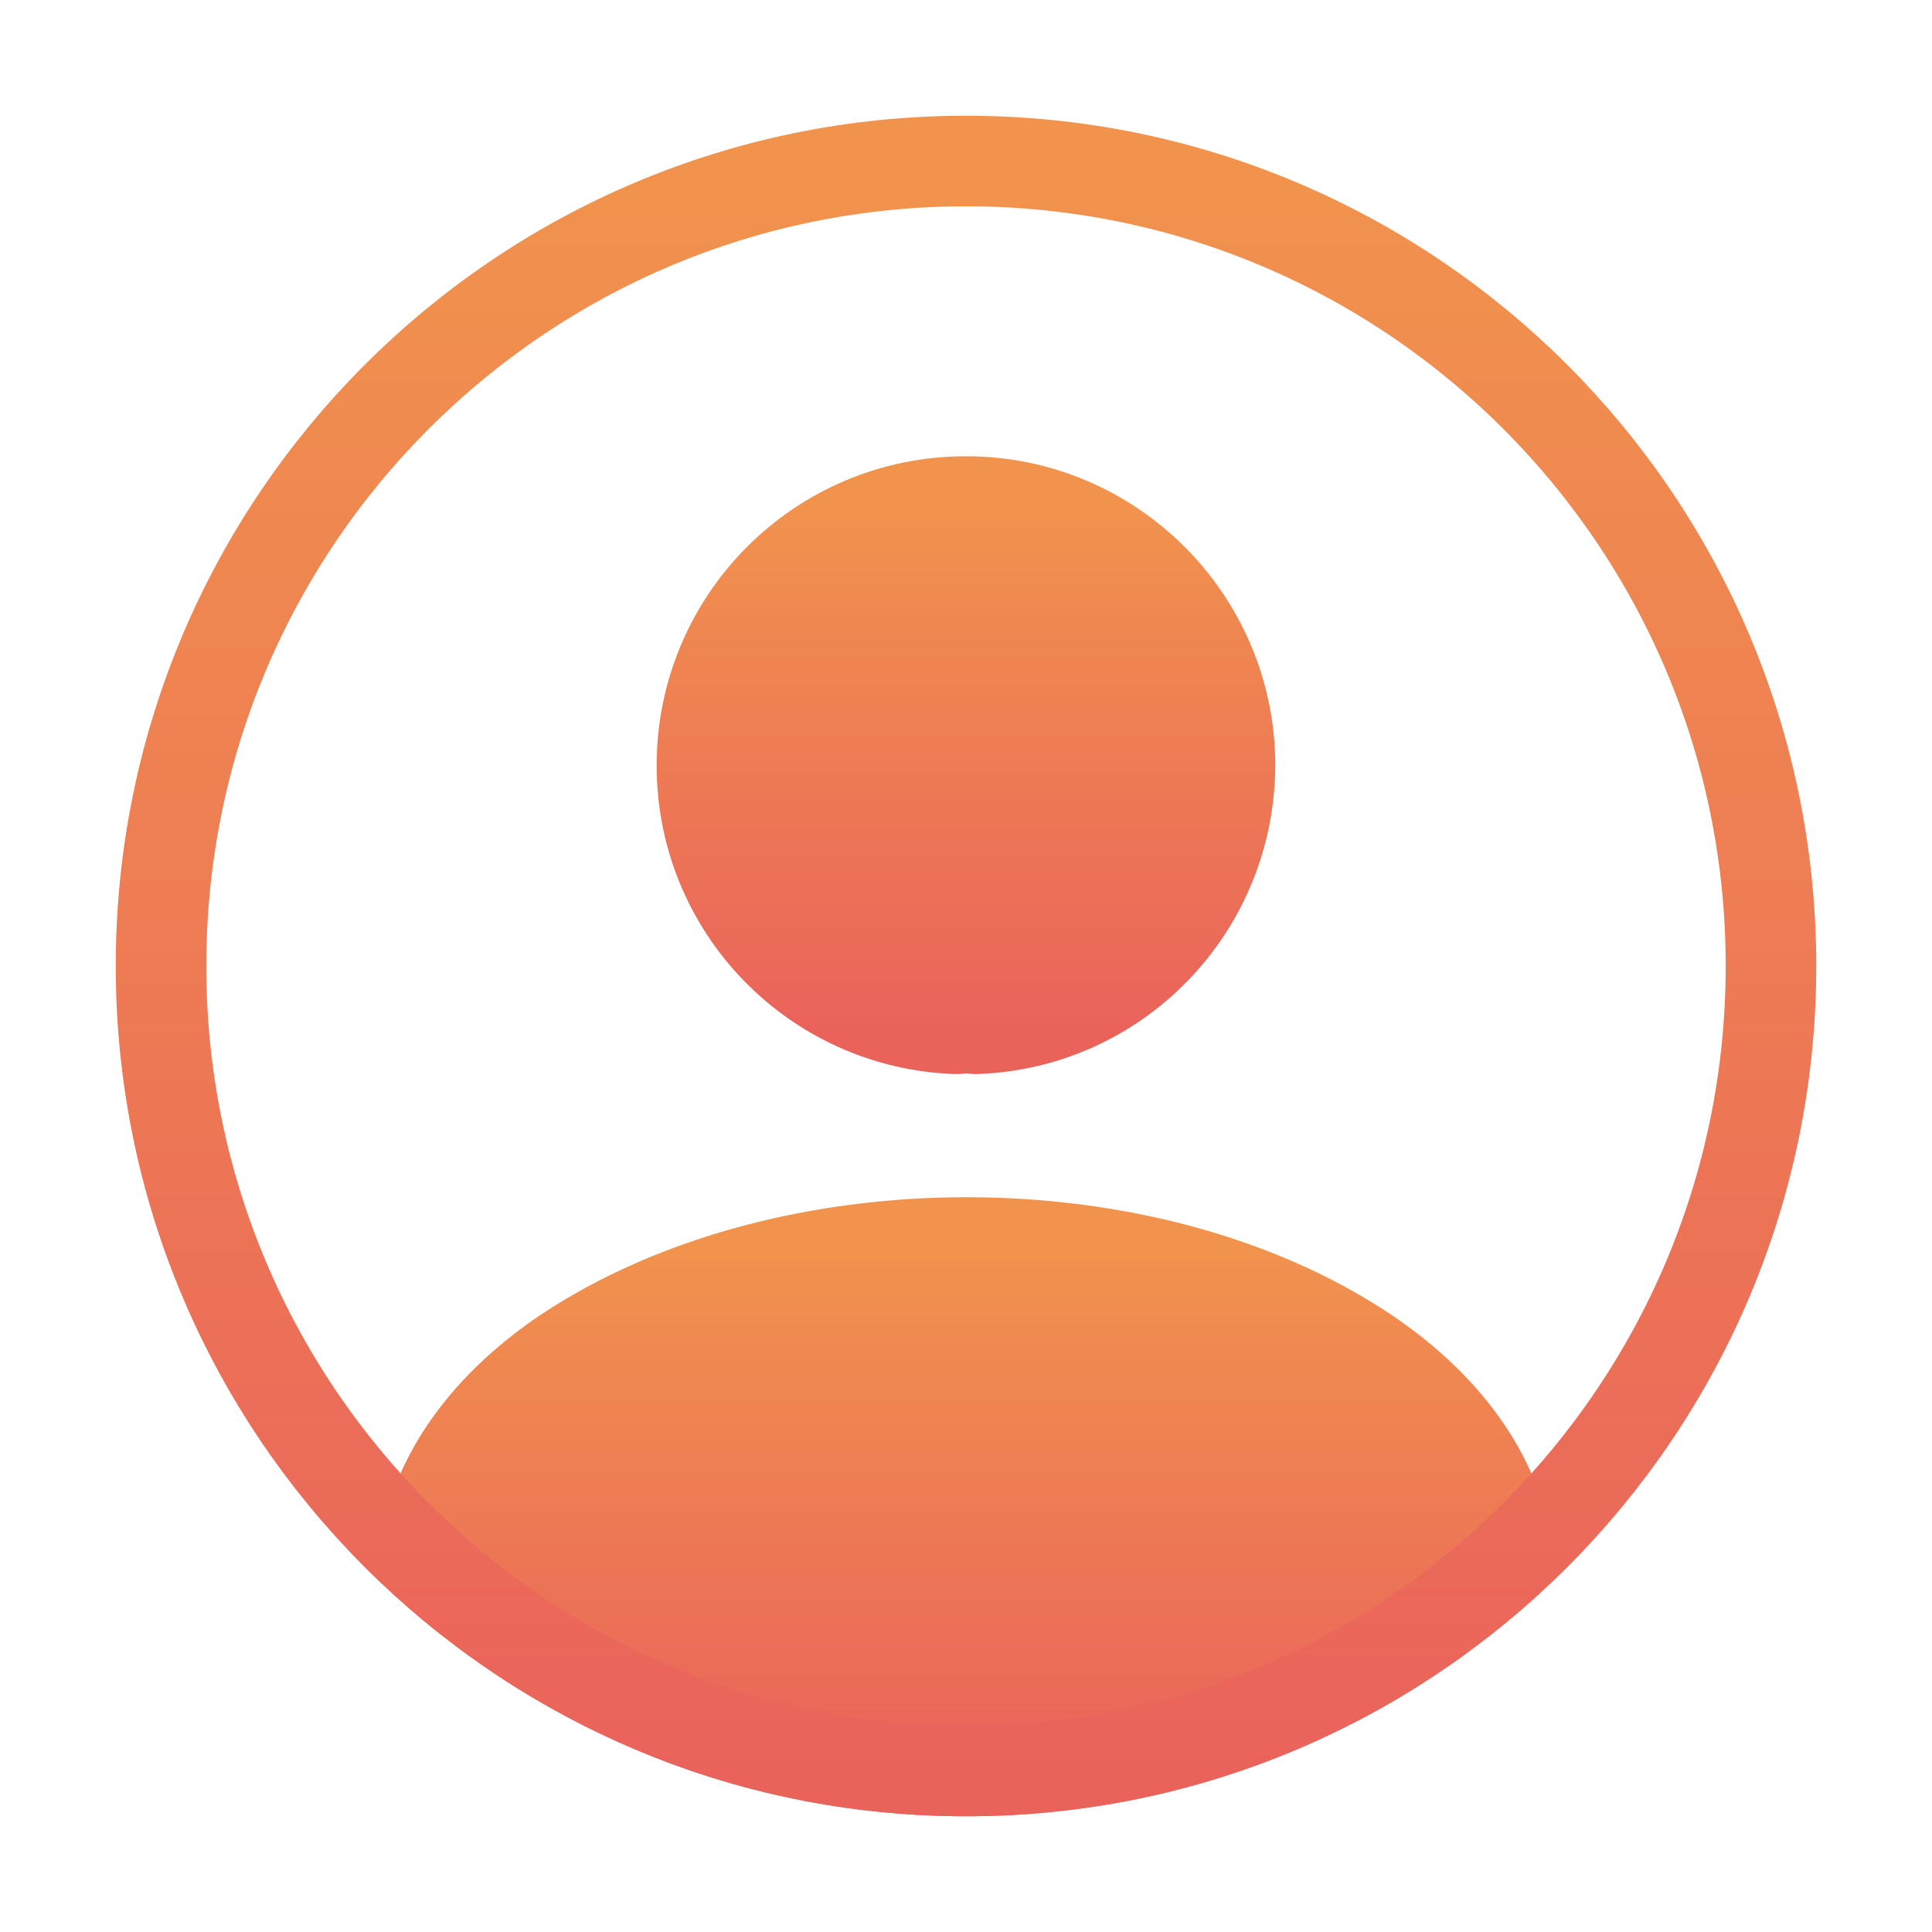
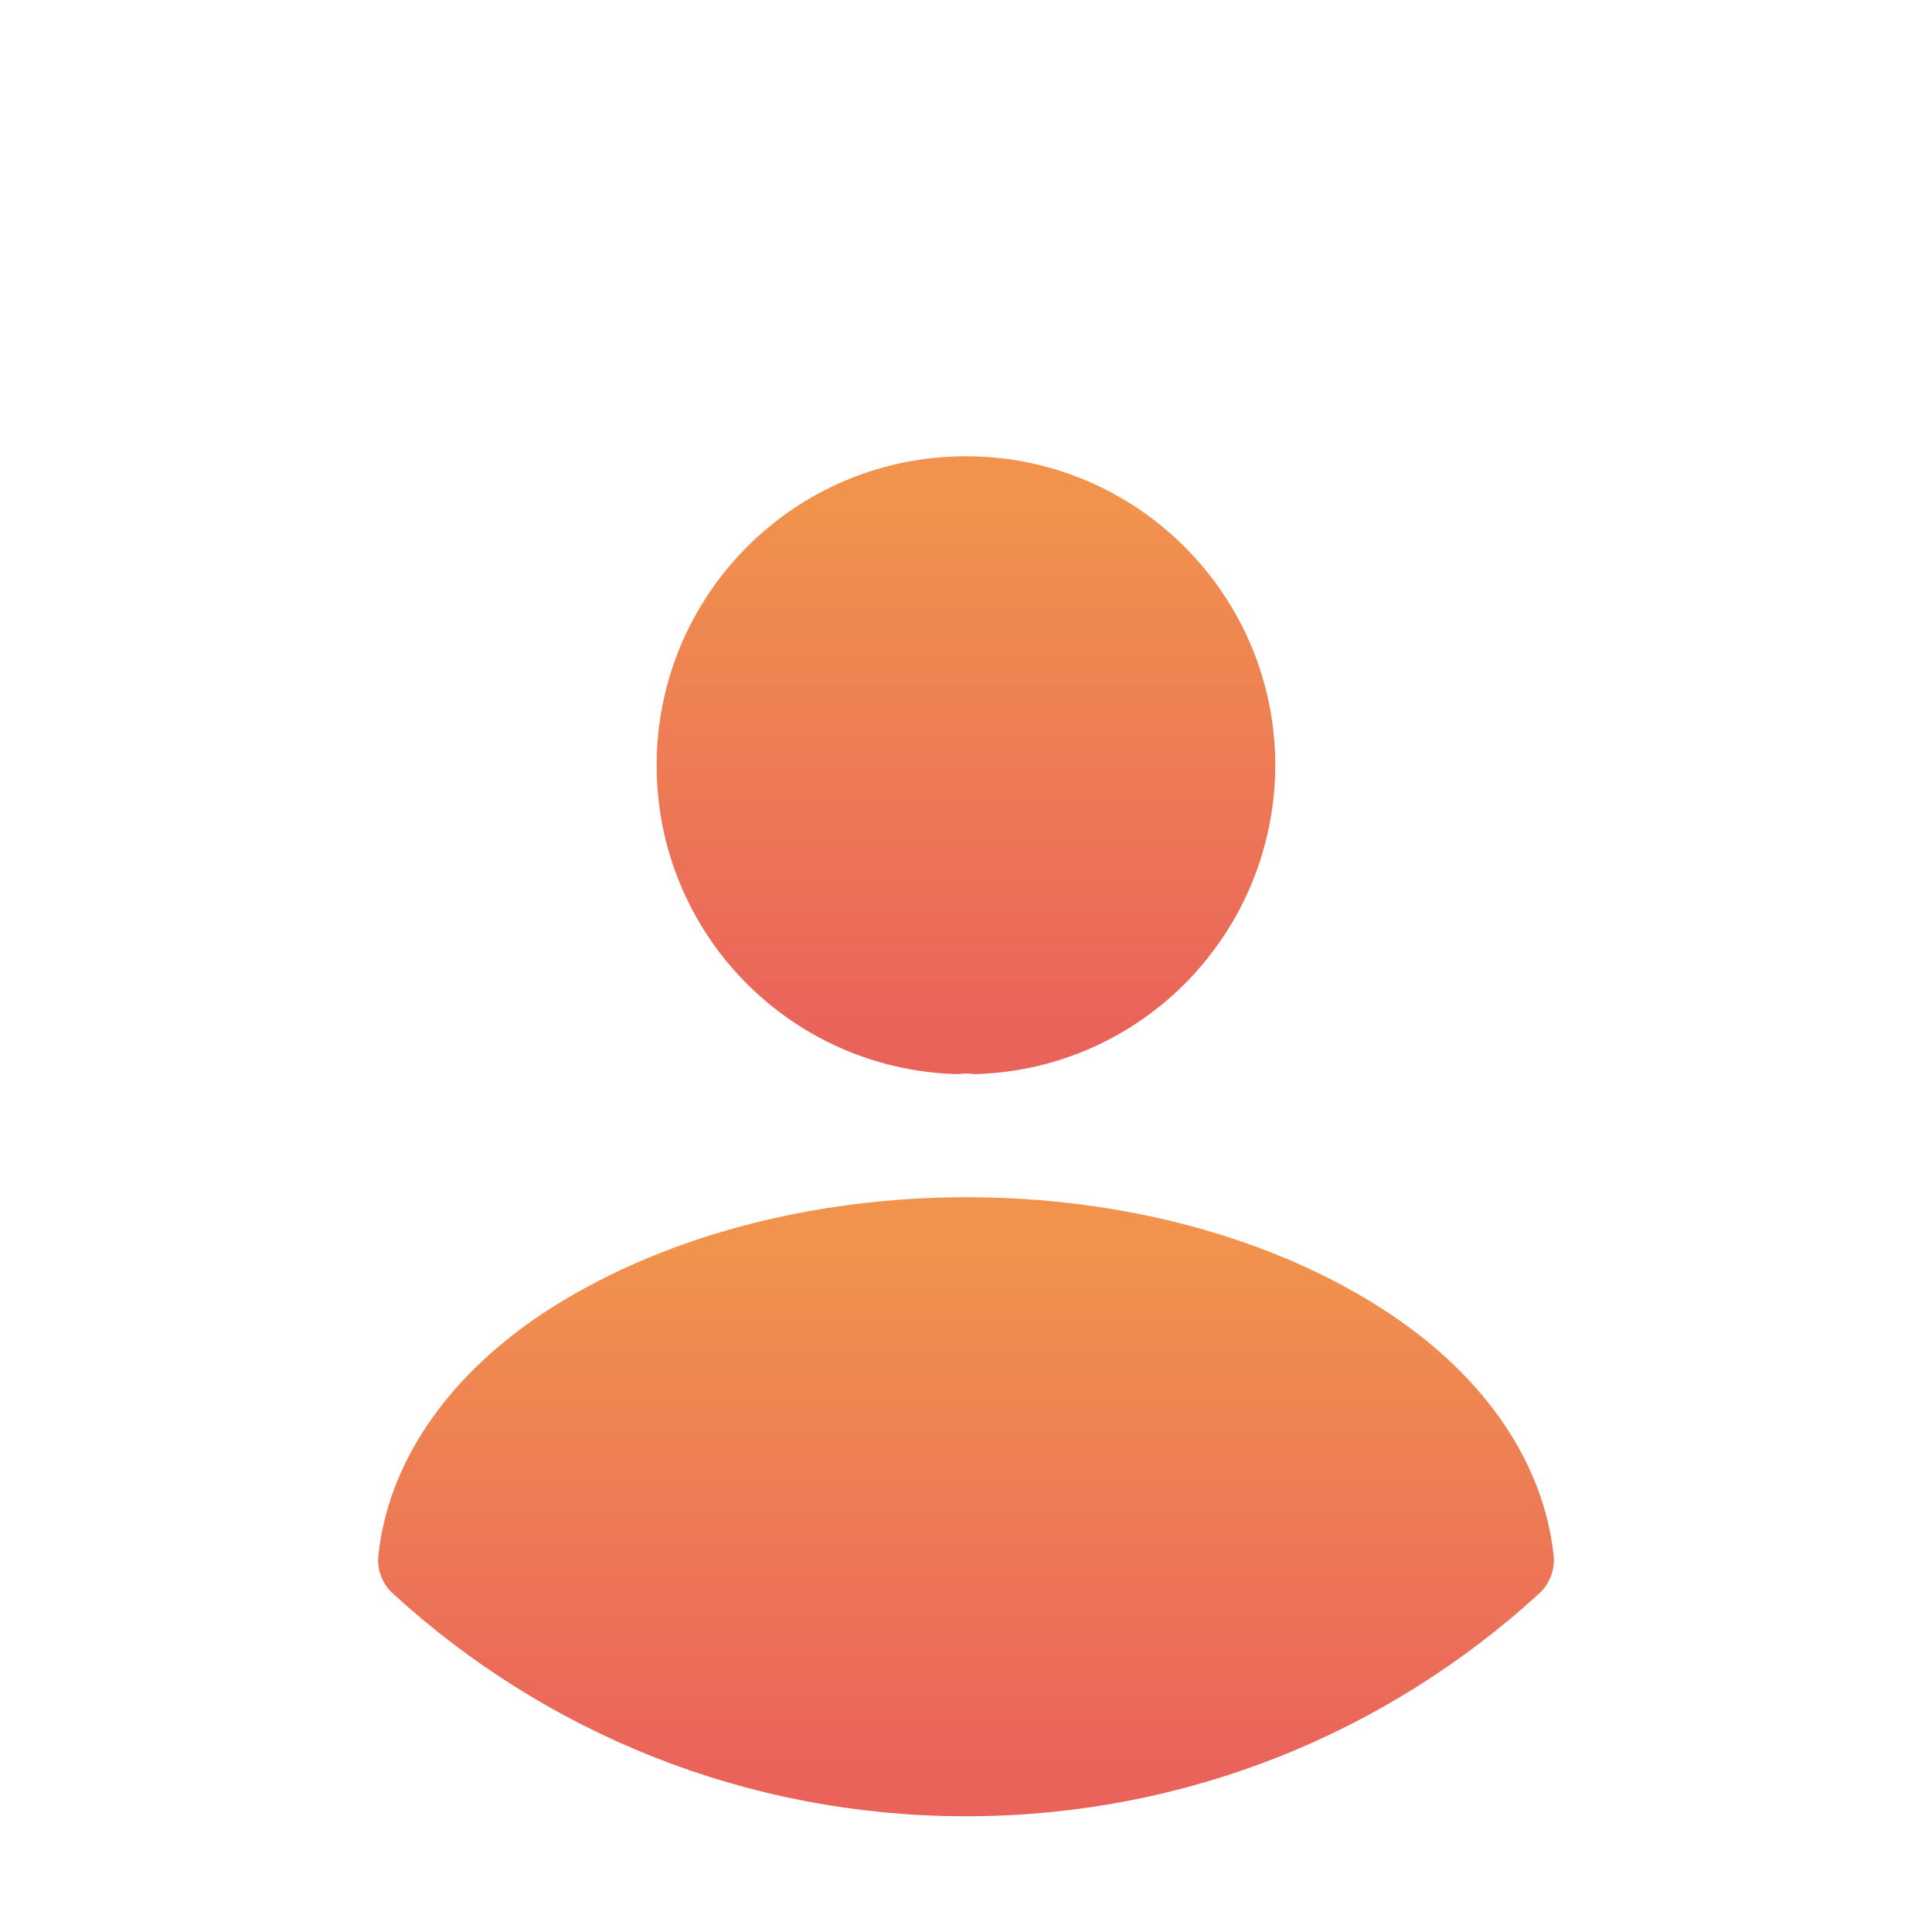
<svg xmlns="http://www.w3.org/2000/svg" width="32" height="32" viewBox="0 0 32 32" fill="none">
  <path d="M16.16 17.04C16.066 17.027 15.946 17.027 15.84 17.04C13.493 16.96 11.626 15.04 11.626 12.68C11.626 10.267 13.573 8.307 16 8.307C18.413 8.307 20.373 10.267 20.373 12.68C20.36 15.04 18.506 16.96 16.16 17.04Z" fill="url(#paint0_linear_4100_24121)" stroke="url(#paint1_linear_4100_24121)" stroke-width="1.5" stroke-linecap="round" stroke-linejoin="round" />
  <path d="M24.987 25.84C22.613 28.013 19.467 29.333 16 29.333C12.533 29.333 9.387 28.013 7.013 25.84C7.147 24.587 7.947 23.36 9.373 22.4C13.027 19.973 19 19.973 22.627 22.4C24.053 23.36 24.853 24.587 24.987 25.84Z" fill="url(#paint2_linear_4100_24121)" stroke="url(#paint3_linear_4100_24121)" stroke-width="1.5" stroke-linecap="round" stroke-linejoin="round" />
-   <path d="M16 29.333C23.364 29.333 29.333 23.364 29.333 16C29.333 8.636 23.364 2.667 16 2.667C8.636 2.667 2.667 8.636 2.667 16C2.667 23.364 8.636 29.333 16 29.333Z" stroke="url(#paint4_linear_4100_24121)" stroke-width="1.5" stroke-linecap="round" stroke-linejoin="round" />
  <defs>
    <linearGradient id="paint0_linear_4100_24121" x1="16" y1="8.307" x2="16" y2="17.04" gradientUnits="userSpaceOnUse">
      <stop stop-color="#F1934D" />
      <stop offset="1" stop-color="#EA635B" />
    </linearGradient>
    <linearGradient id="paint1_linear_4100_24121" x1="16" y1="8.307" x2="16" y2="17.04" gradientUnits="userSpaceOnUse">
      <stop stop-color="#F1934D" />
      <stop offset="1" stop-color="#EA635B" />
    </linearGradient>
    <linearGradient id="paint2_linear_4100_24121" x1="16" y1="20.58" x2="16" y2="29.333" gradientUnits="userSpaceOnUse">
      <stop stop-color="#F1934D" />
      <stop offset="1" stop-color="#EA635B" />
    </linearGradient>
    <linearGradient id="paint3_linear_4100_24121" x1="16" y1="20.58" x2="16" y2="29.333" gradientUnits="userSpaceOnUse">
      <stop stop-color="#F1934D" />
      <stop offset="1" stop-color="#EA635B" />
    </linearGradient>
    <linearGradient id="paint4_linear_4100_24121" x1="16" y1="2.667" x2="16" y2="29.333" gradientUnits="userSpaceOnUse">
      <stop stop-color="#F1934D" />
      <stop offset="1" stop-color="#EA635B" />
    </linearGradient>
  </defs>
</svg>